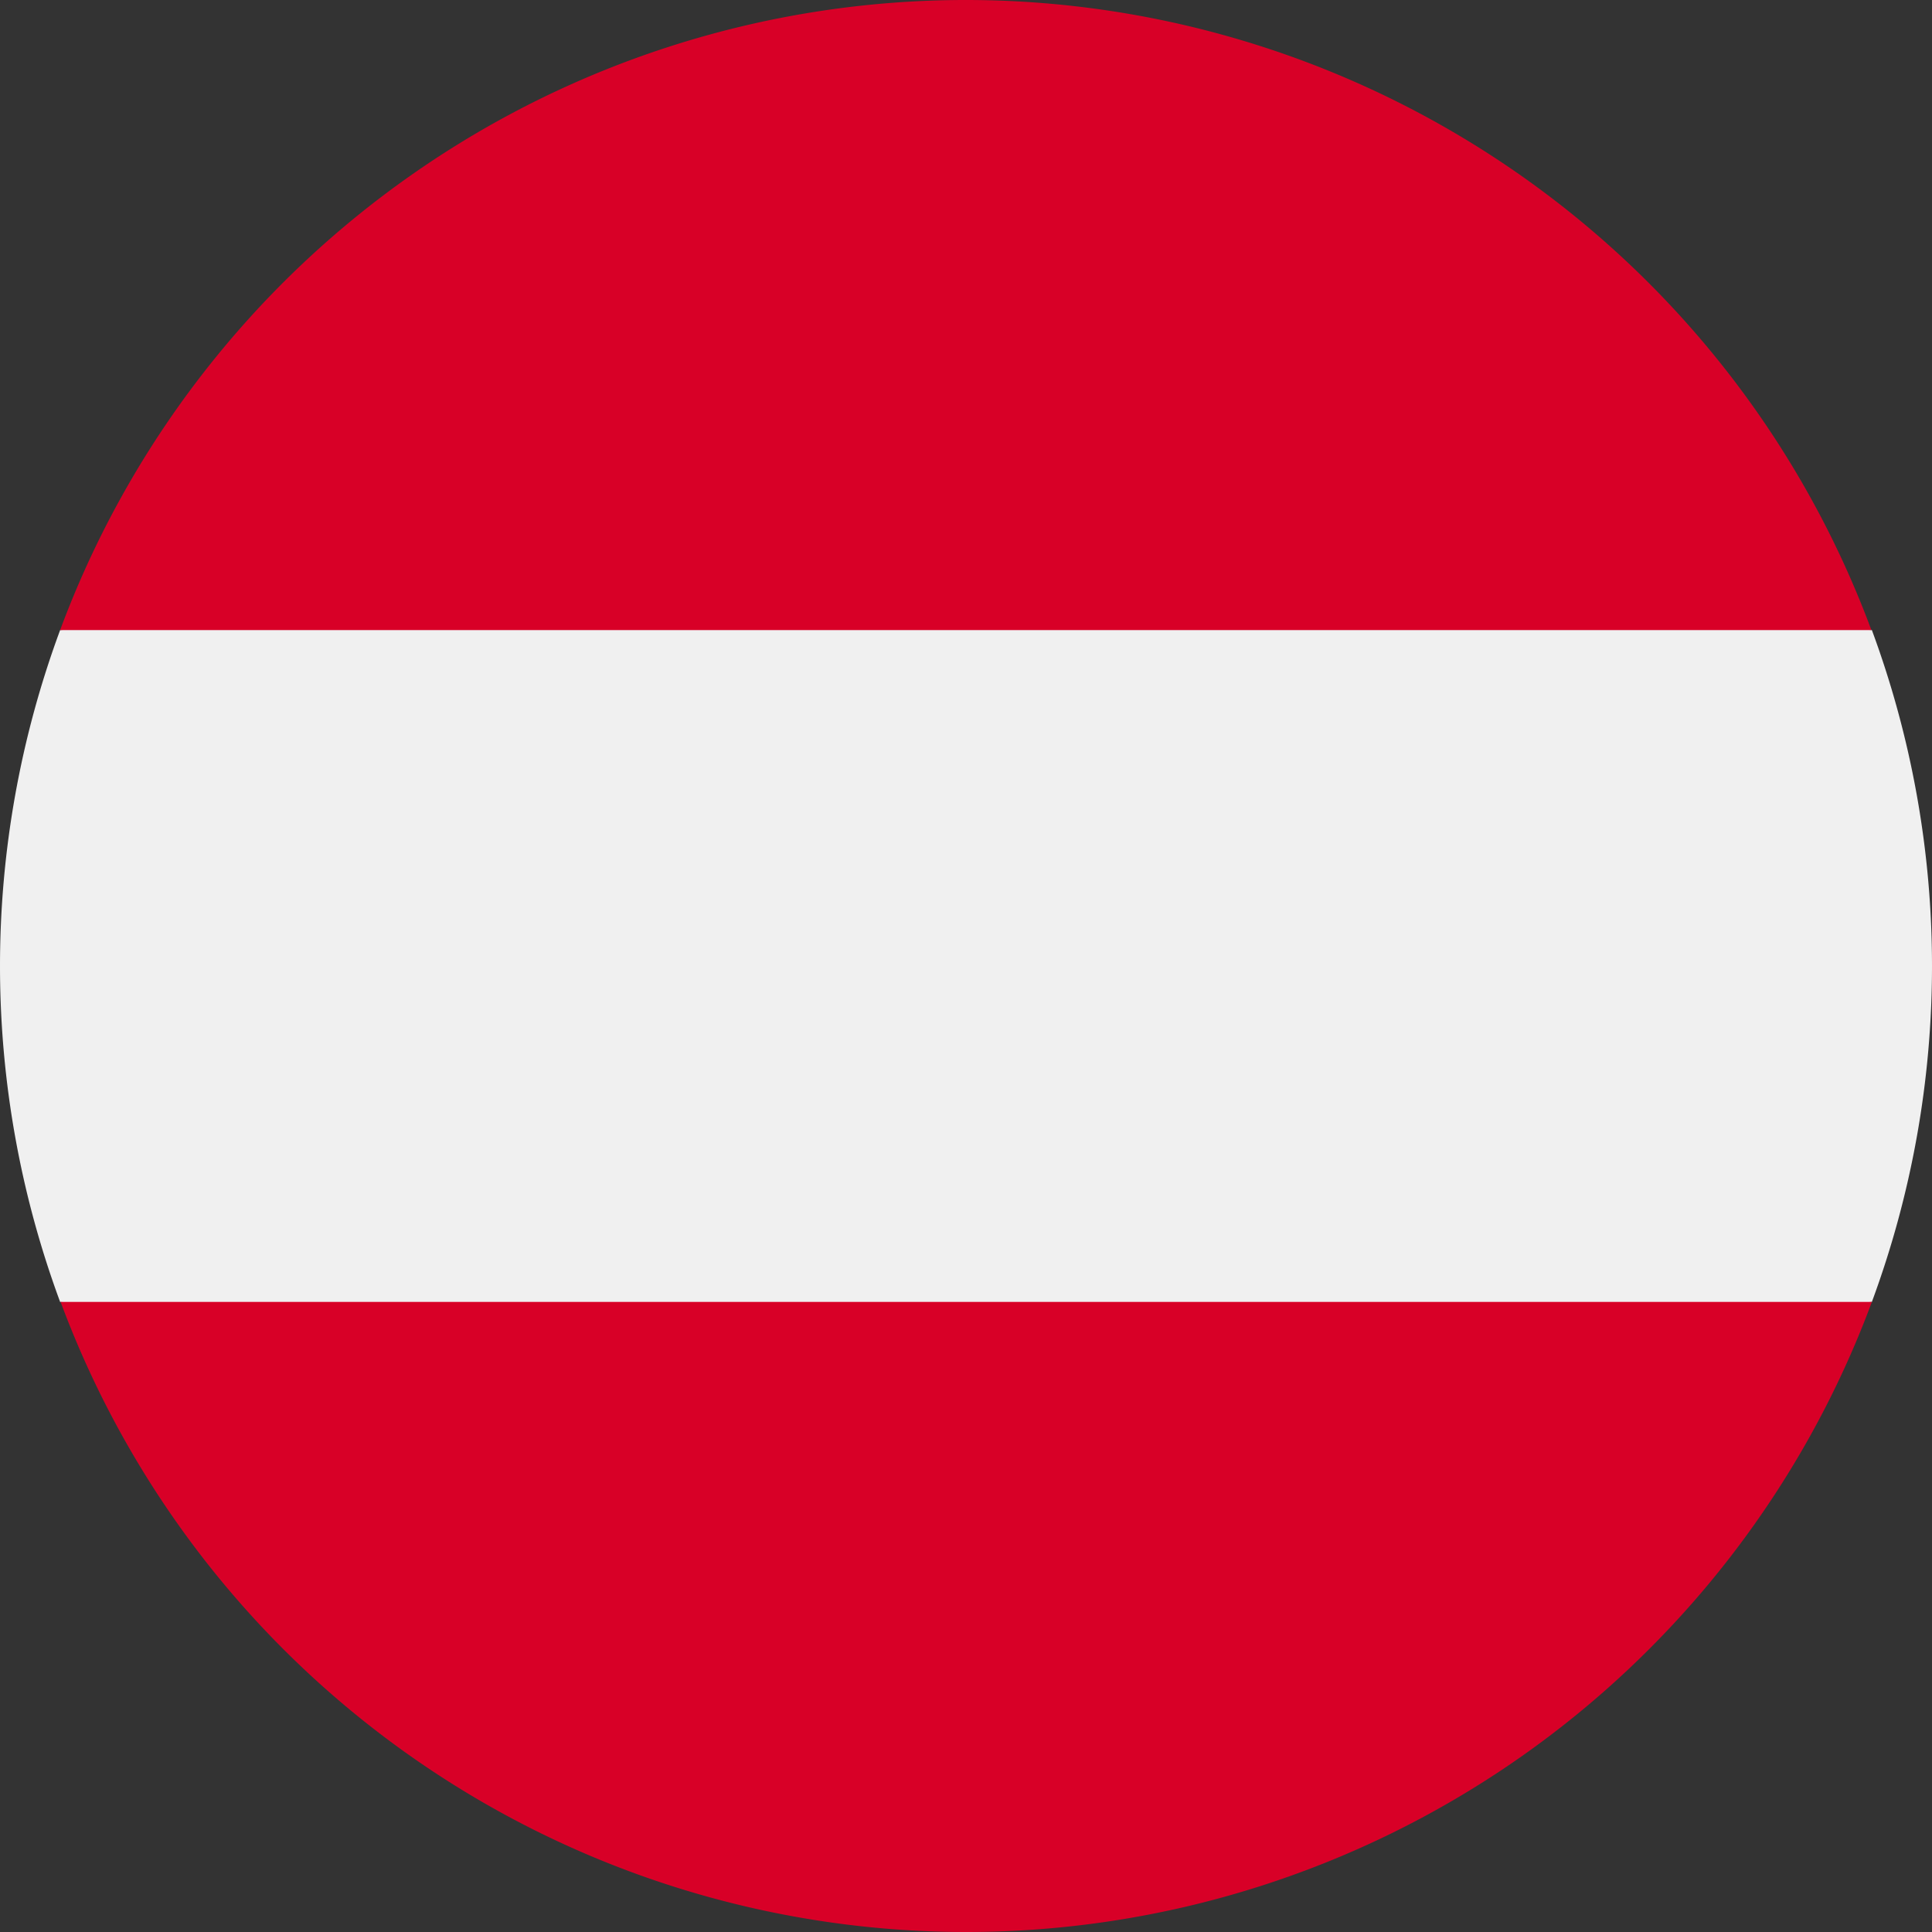
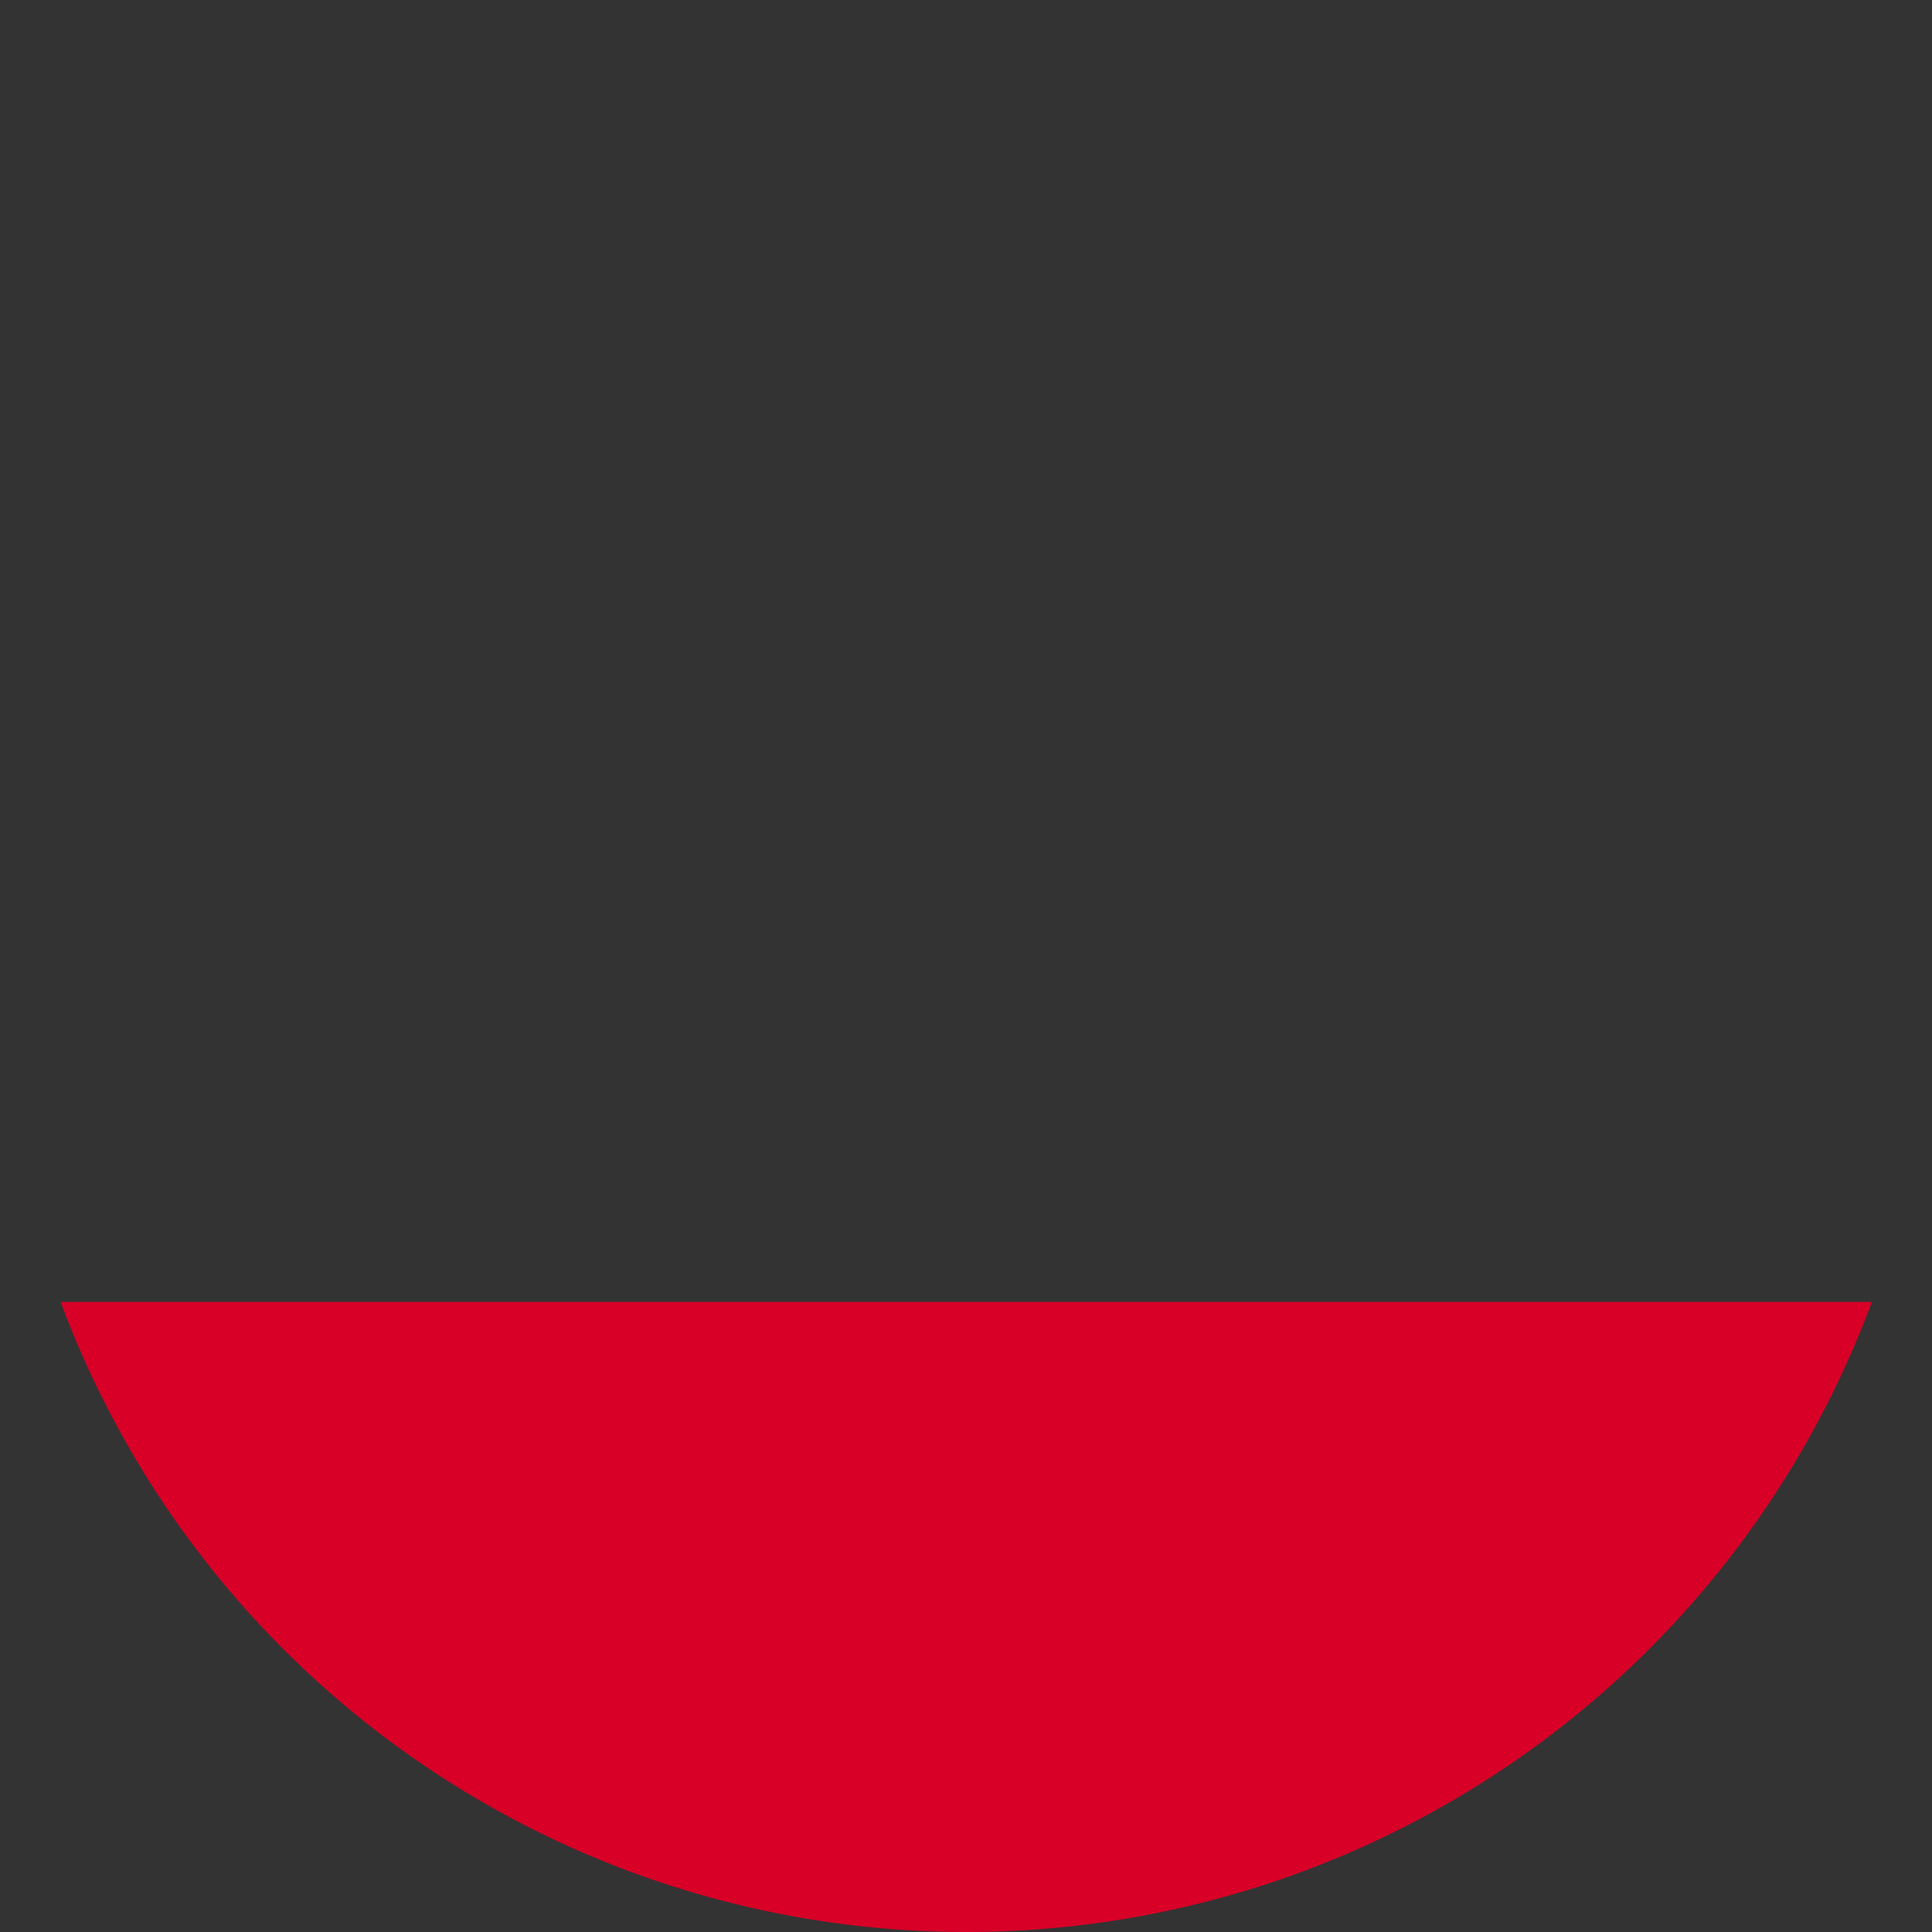
<svg xmlns="http://www.w3.org/2000/svg" id="a4ab31e3-2c8f-4816-86f3-e67f80f9fb56" data-name="Layer 1" width="80" height="80" viewBox="0 0 80 80">
  <rect x="0" y="0" width="80" height="80" fill="#333333" stroke="none" />
  <defs>
    <style>.bdf0e5e6-faa4-4b79-b175-8a13a82f7296{fill:#f0f0f0;}.b4ceddbd-a932-4173-8a93-d70dc4960bb7{fill:#d80027;}</style>
  </defs>
-   <path class="bdf0e5e6-faa4-4b79-b175-8a13a82f7296" d="M77.51,53.91a40.1,40.1,0,0,0,0-27.82L40,22.61,2.49,26.09a40.1,40.1,0,0,0,0,27.82L40,57.39Z" />
  <path class="b4ceddbd-a932-4173-8a93-d70dc4960bb7" d="M40,80A40,40,0,0,0,77.51,53.91h-75A40,40,0,0,0,40,80Z" />
-   <path class="b4ceddbd-a932-4173-8a93-d70dc4960bb7" d="M40,0A40,40,0,0,0,2.49,26.09h75A40,40,0,0,0,40,0Z" />
</svg>